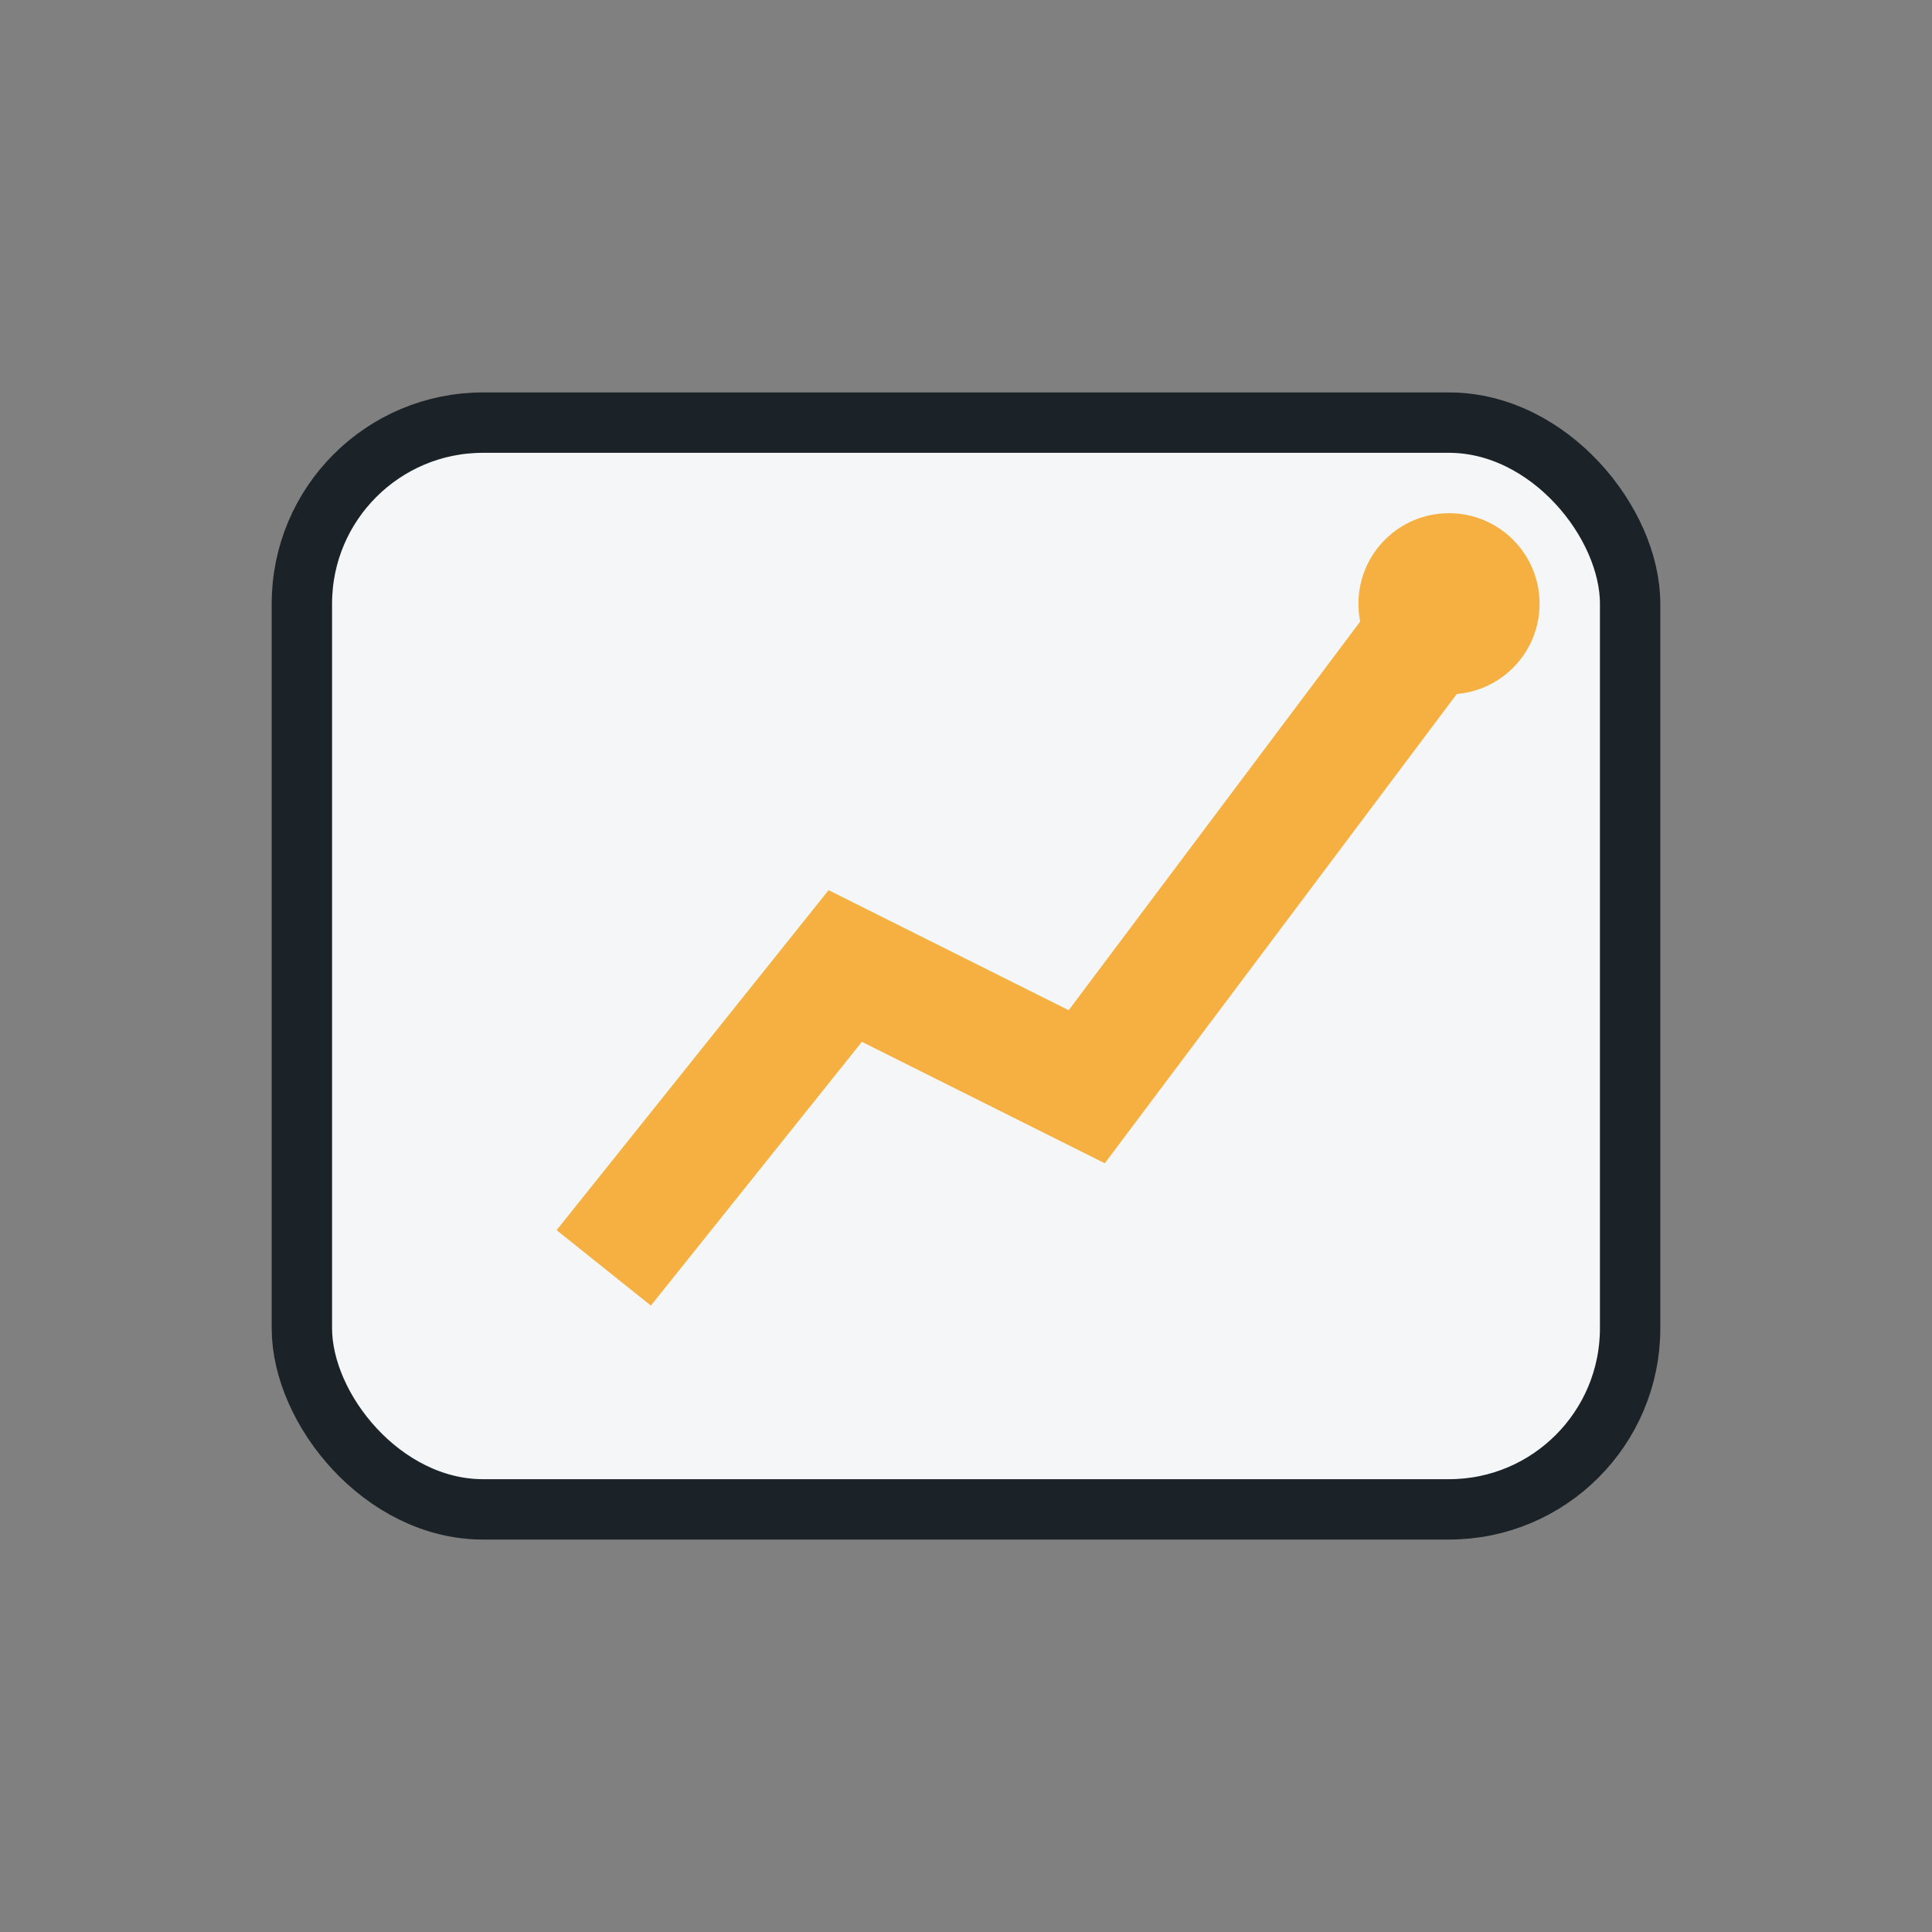
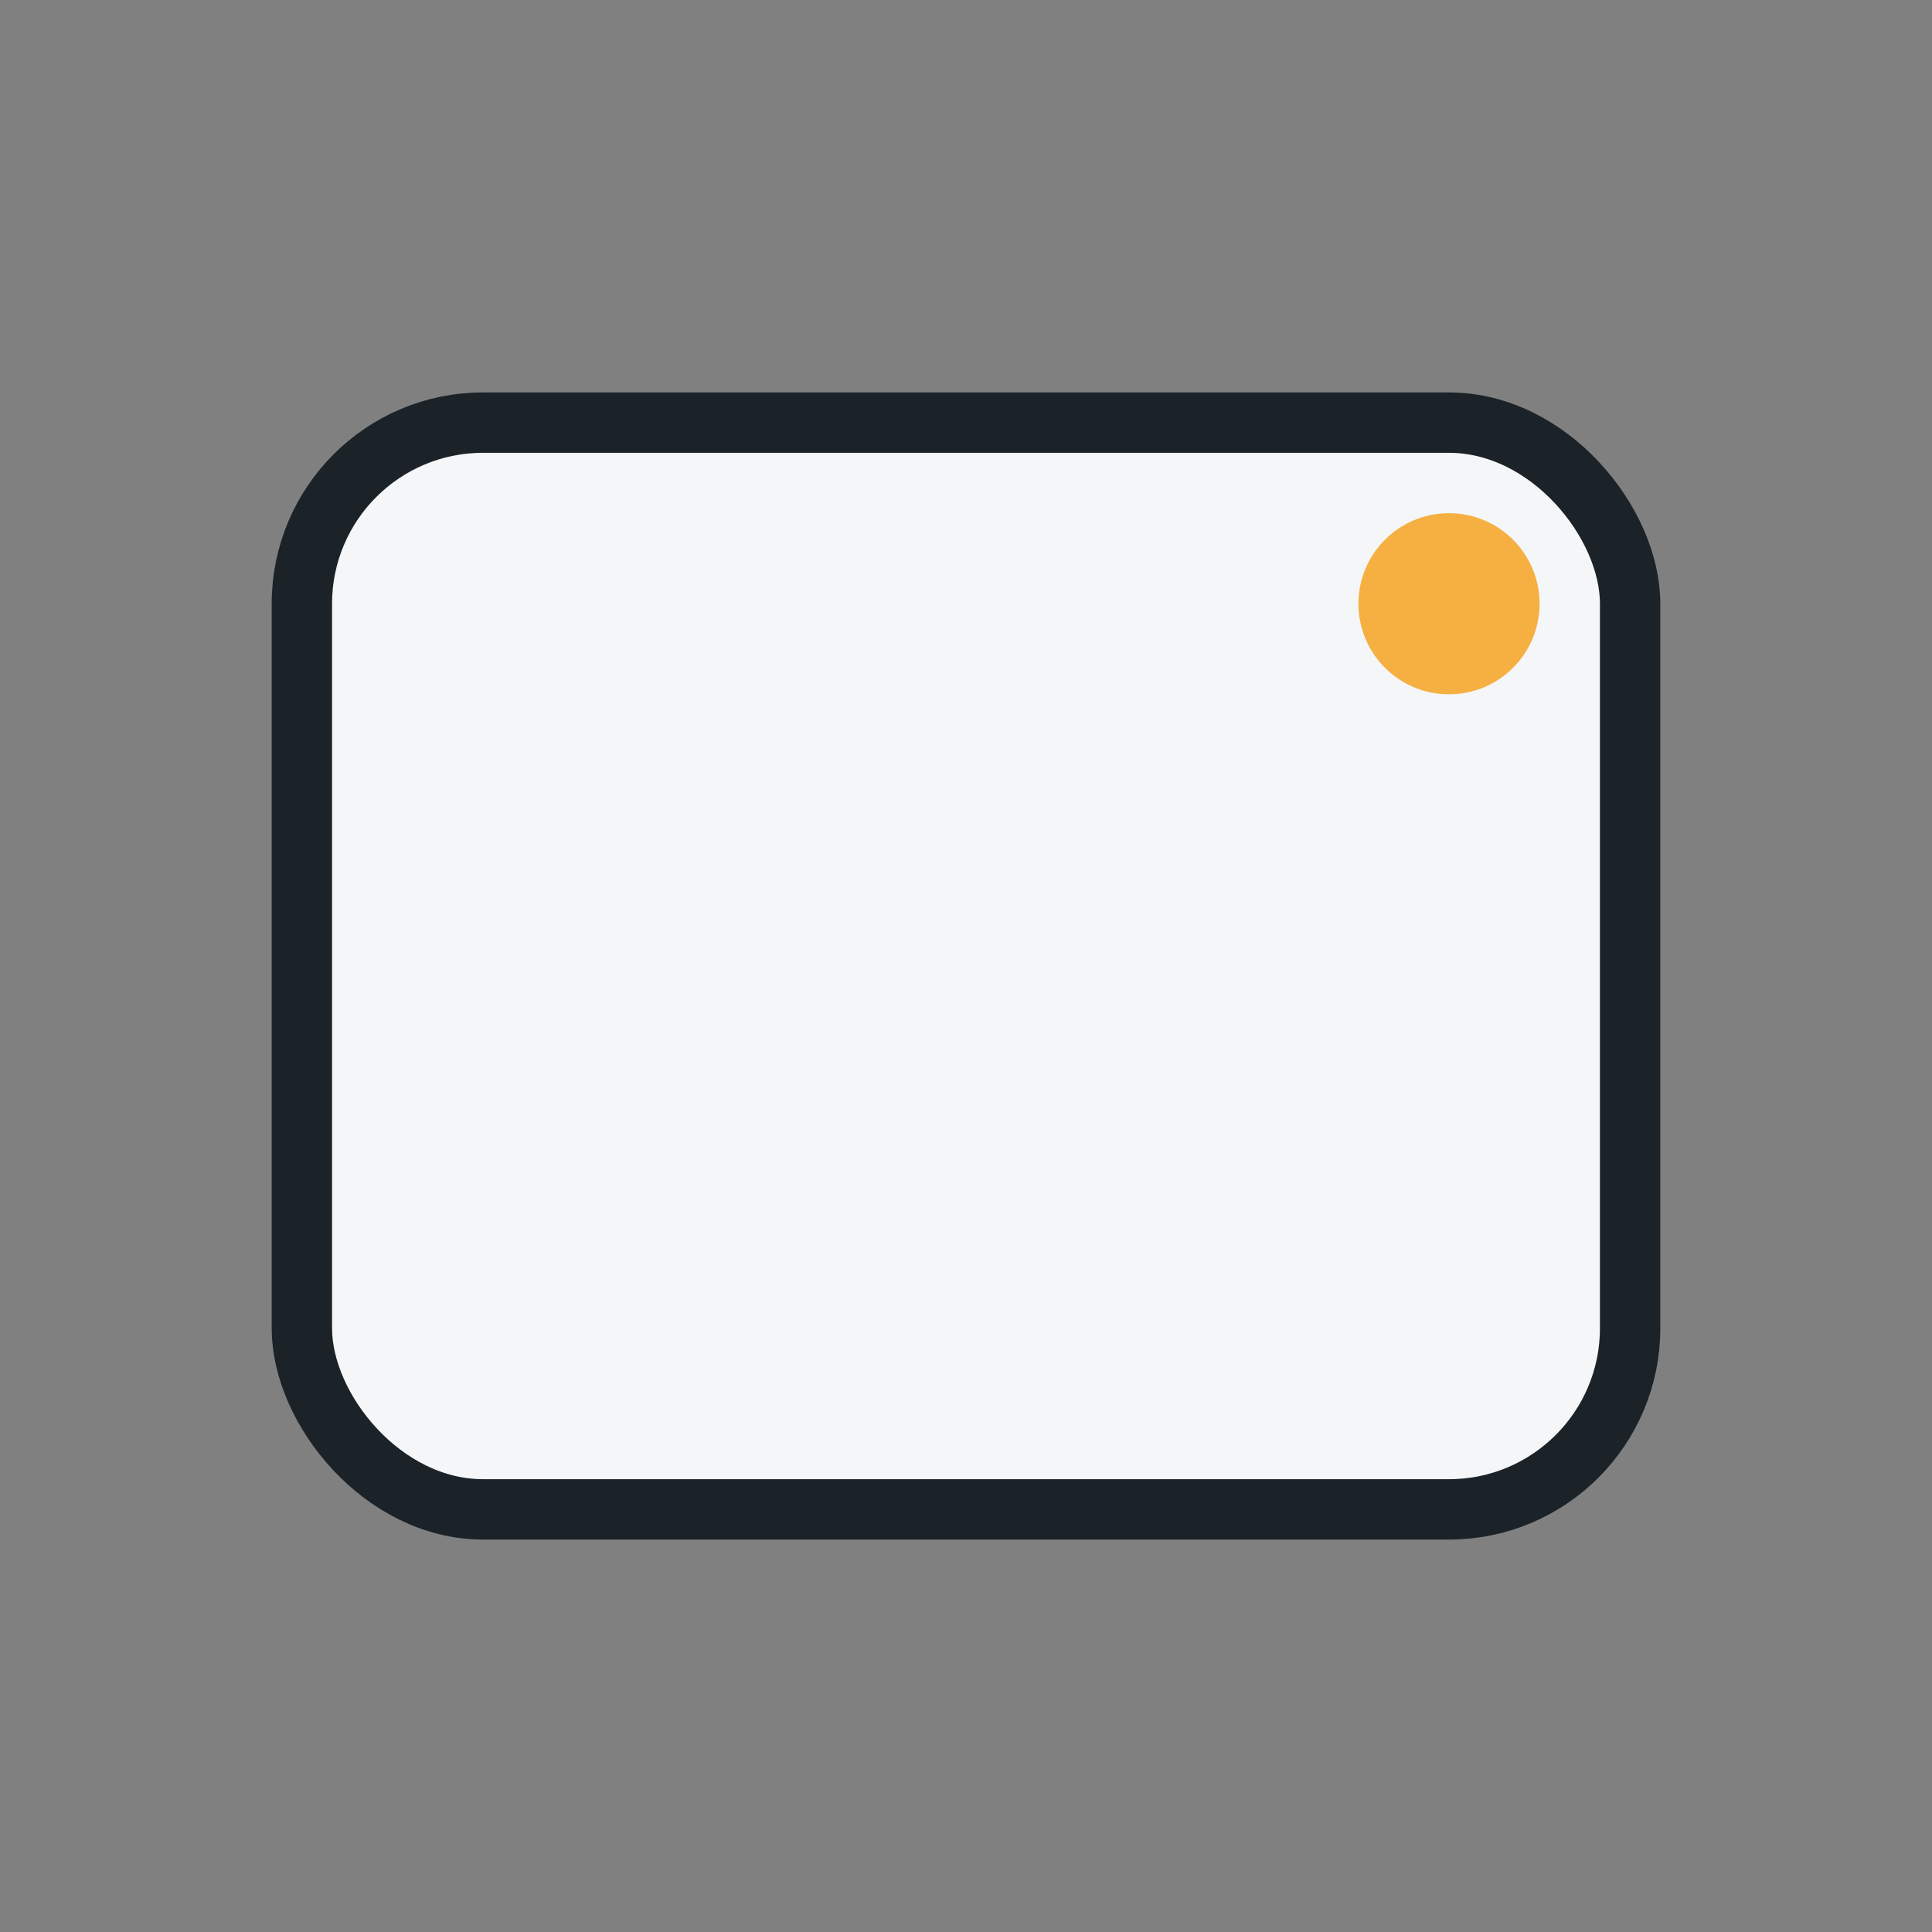
<svg xmlns="http://www.w3.org/2000/svg" width="32" height="32" viewBox="0 0 32 32">
  <rect x="0" y="0" width="32" height="32" fill="#808080" stroke="none" />
  <rect x="5" y="7" width="22" height="18" rx="3" fill="#F4F6F8" stroke="#1B2328" />
-   <path d="M10 21l4-5 4 2 6-8" stroke="#F5B041" stroke-width="2" fill="none" />
  <circle cx="24" cy="10" r="1.5" fill="#F5B041" />
</svg>